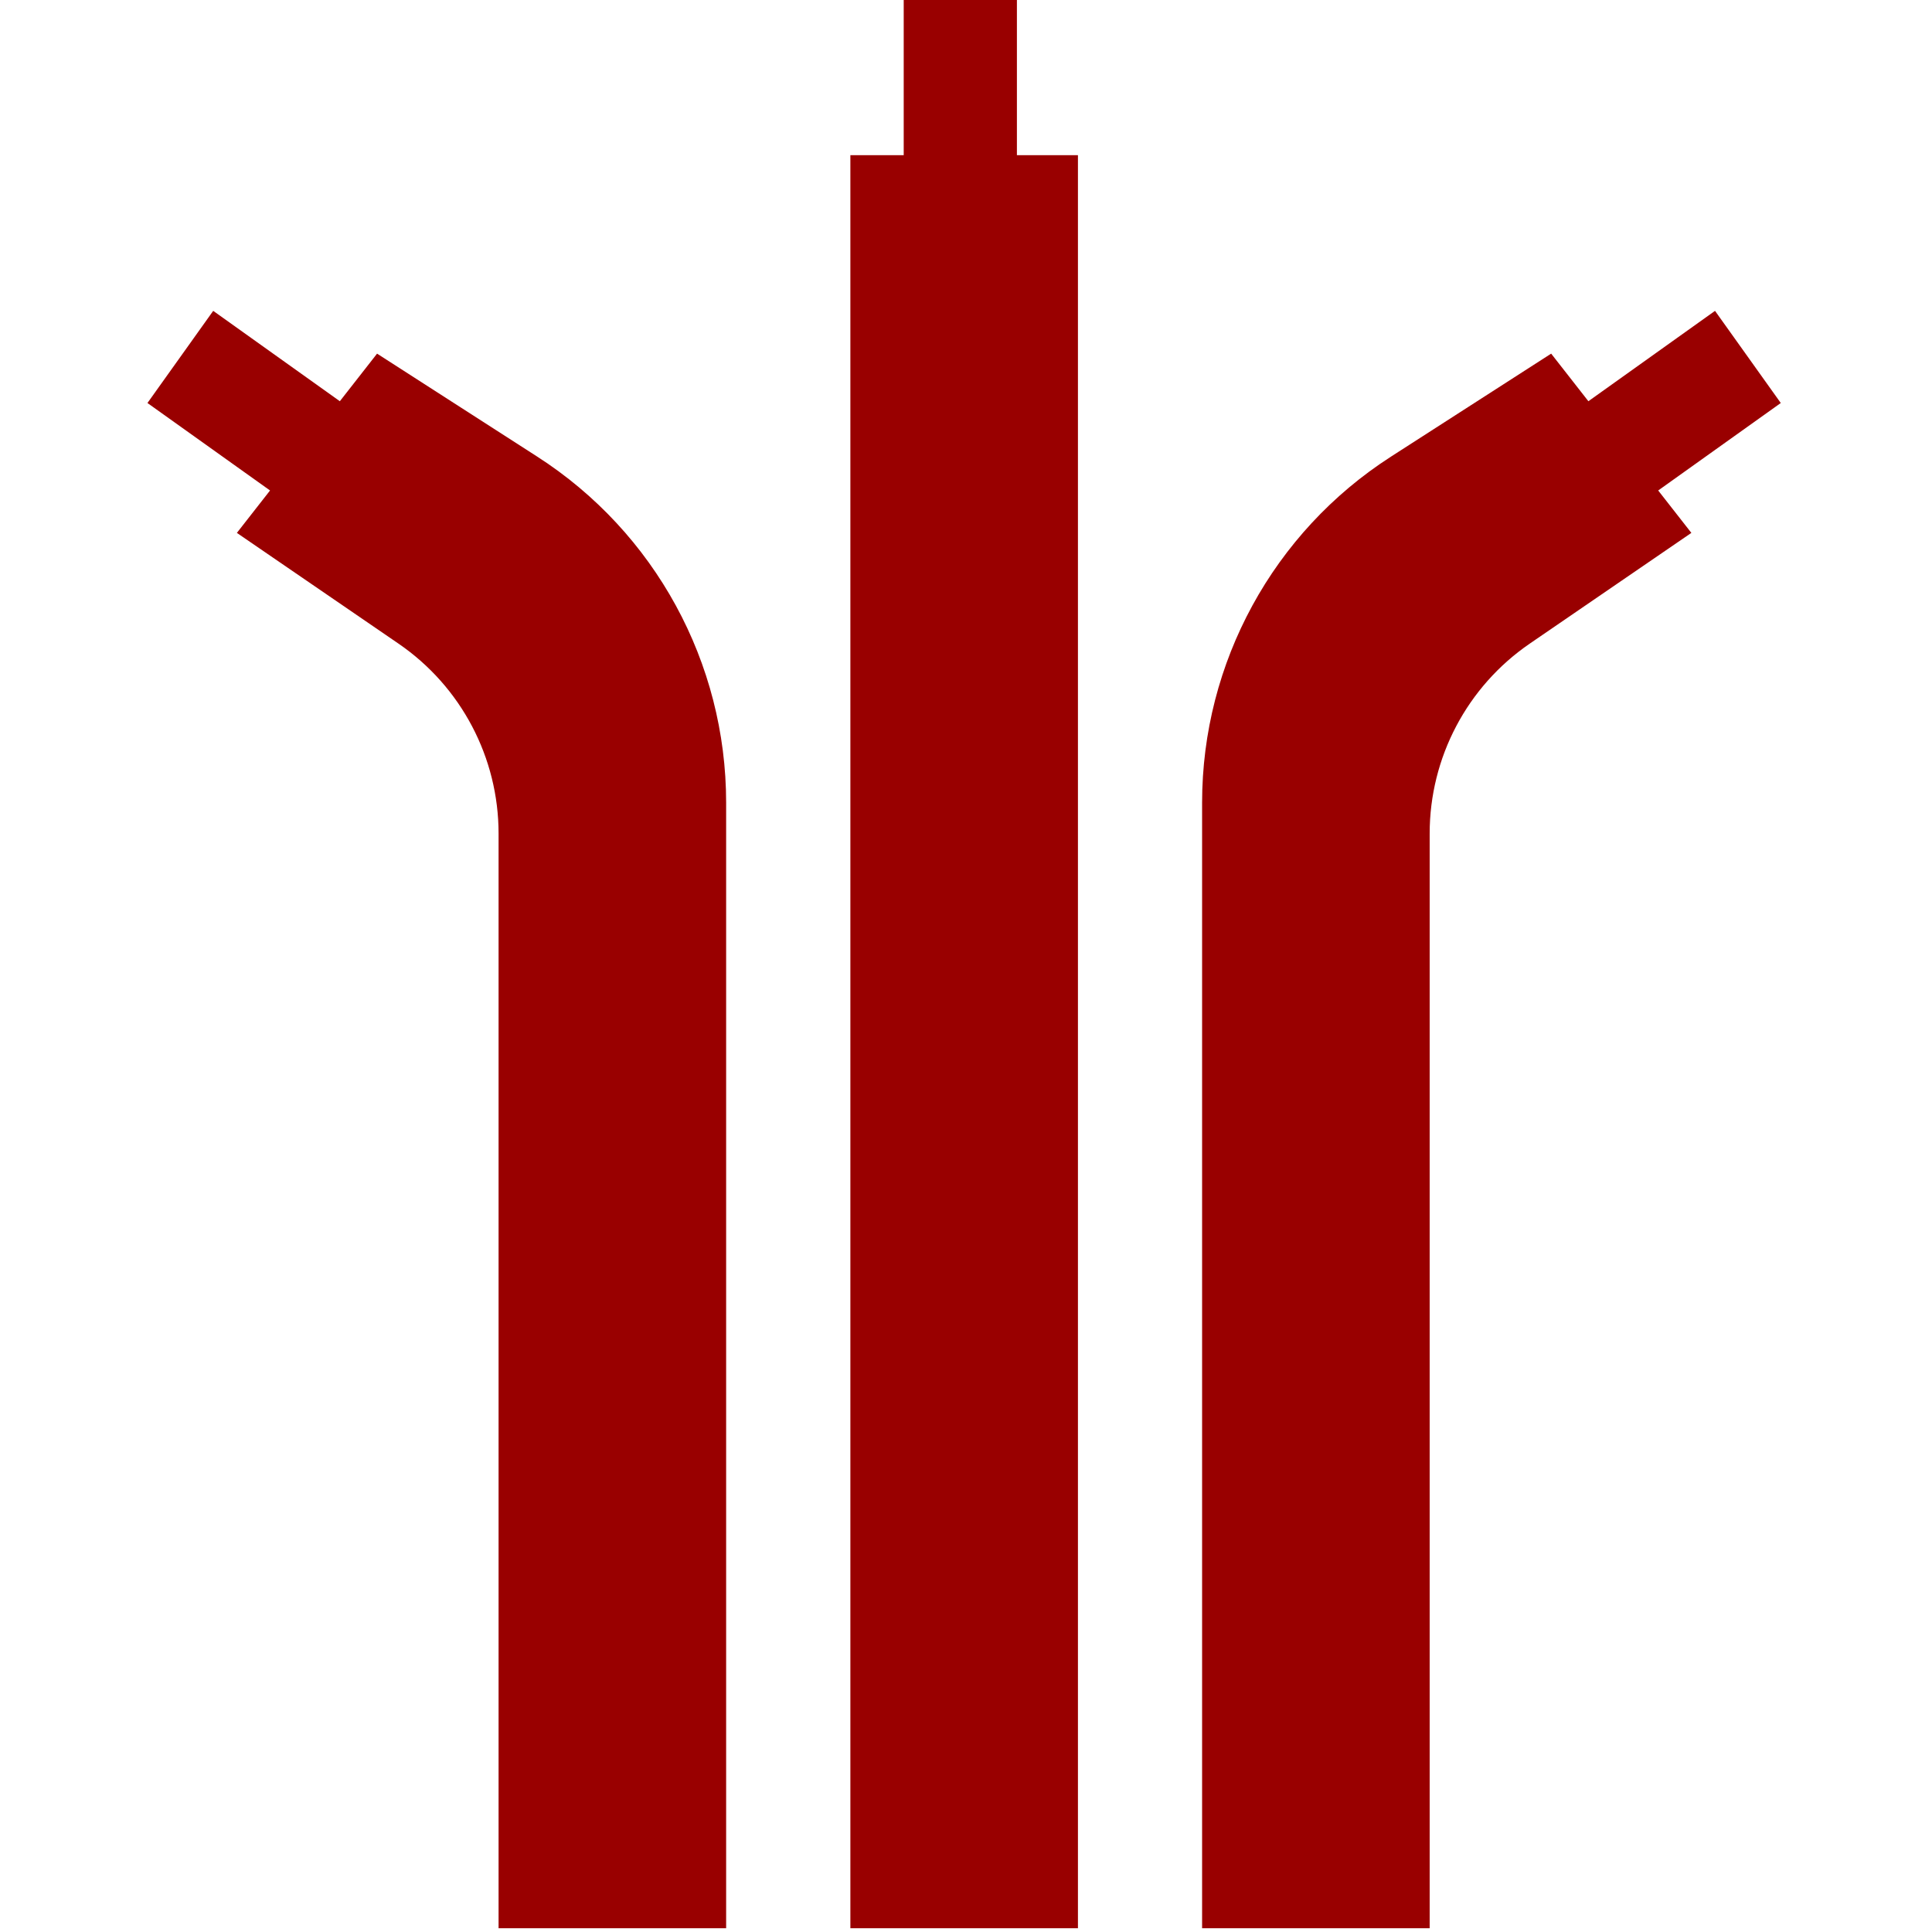
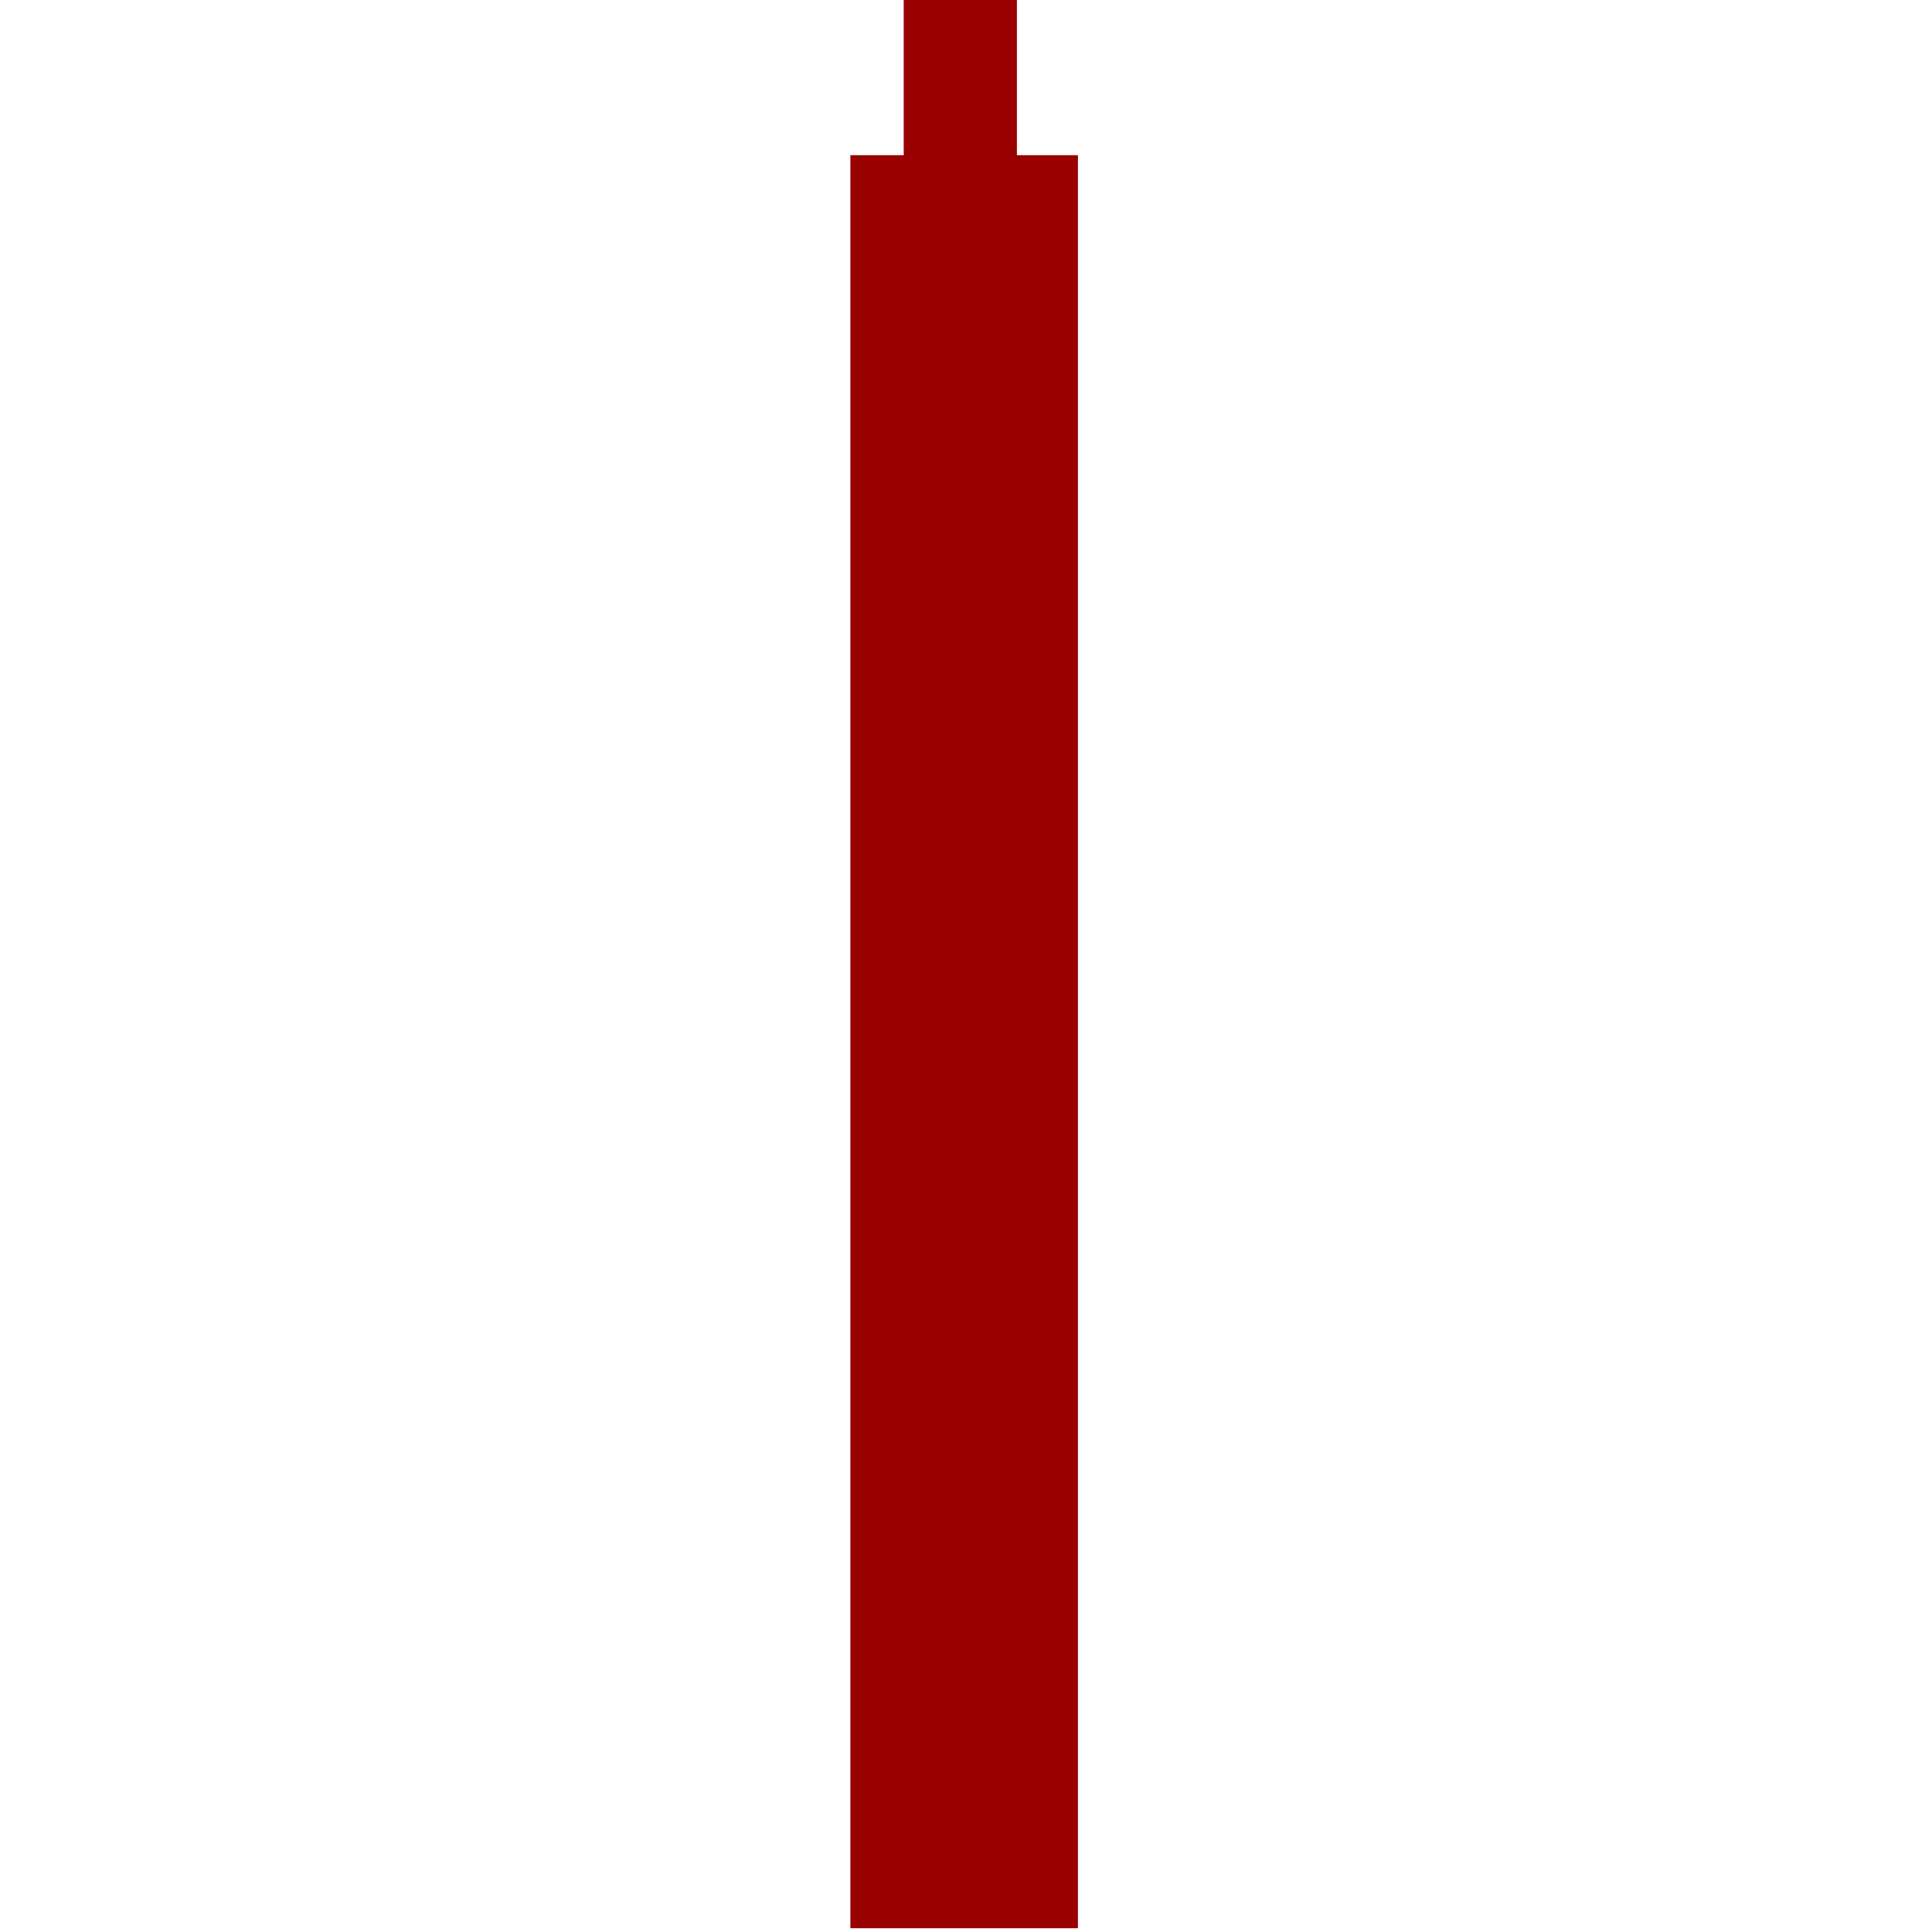
<svg xmlns="http://www.w3.org/2000/svg" id="cables" viewBox="0 0 512 512">
  <g fill="#990000">
-     <path id="XMLID_79_" d="m142.379 121.013-42.453-27.297-9.864 12.613-33.56-23.948-17.426 24.42 32.487 23.182-8.789 11.238 42.831 29.347c16.598 11.373 26.52 30.199 26.52 50.32v290.112h60.308v-298.296c-.001-37.088-18.858-71.632-50.054-91.691z" />
    <path id="XMLID_74_" d="m269.492 0h-30v41.127h-14.134v469.873h60.308v-469.873h-16.174z" />
-     <path id="XMLID_78_" d="m471.924 106.801-17.426-24.42-33.56 23.948-9.864-12.613-42.453 27.297c-31.196 20.059-50.053 54.603-50.053 91.691v298.296h60.308v-290.112c0-20.121 9.922-38.947 26.52-50.32l42.831-29.347-8.789-11.238z" />
  </g>
</svg>